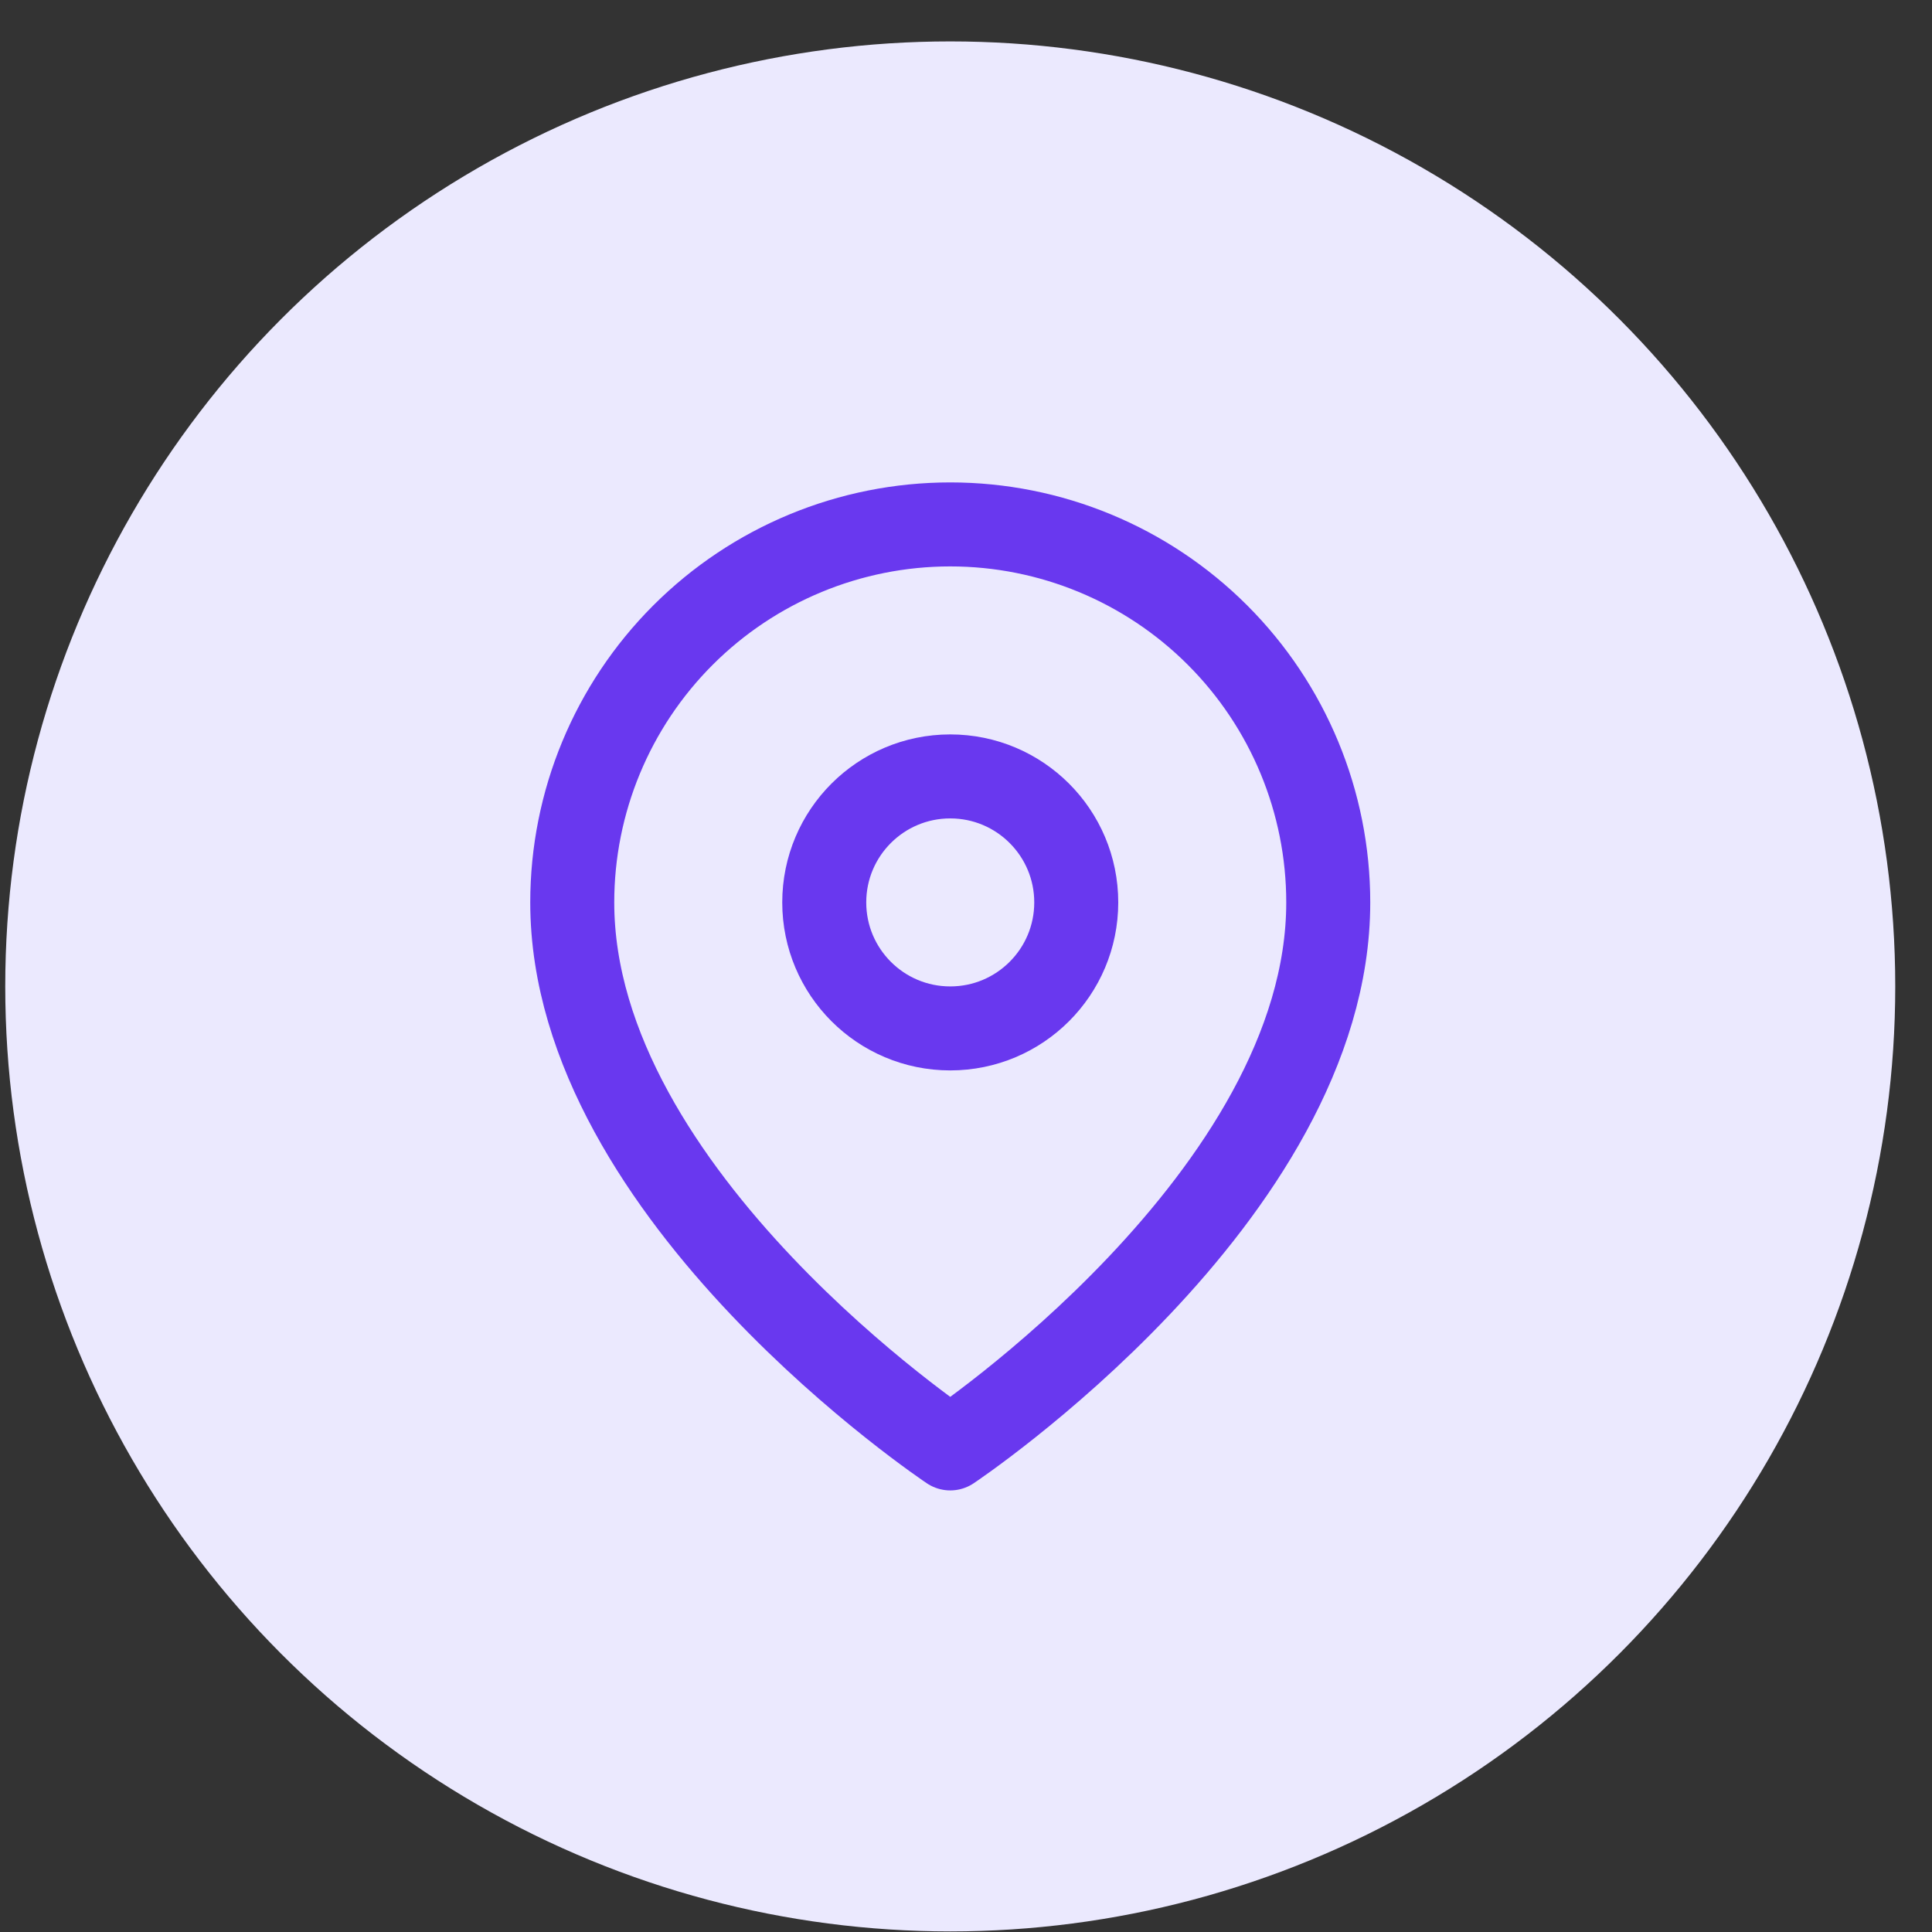
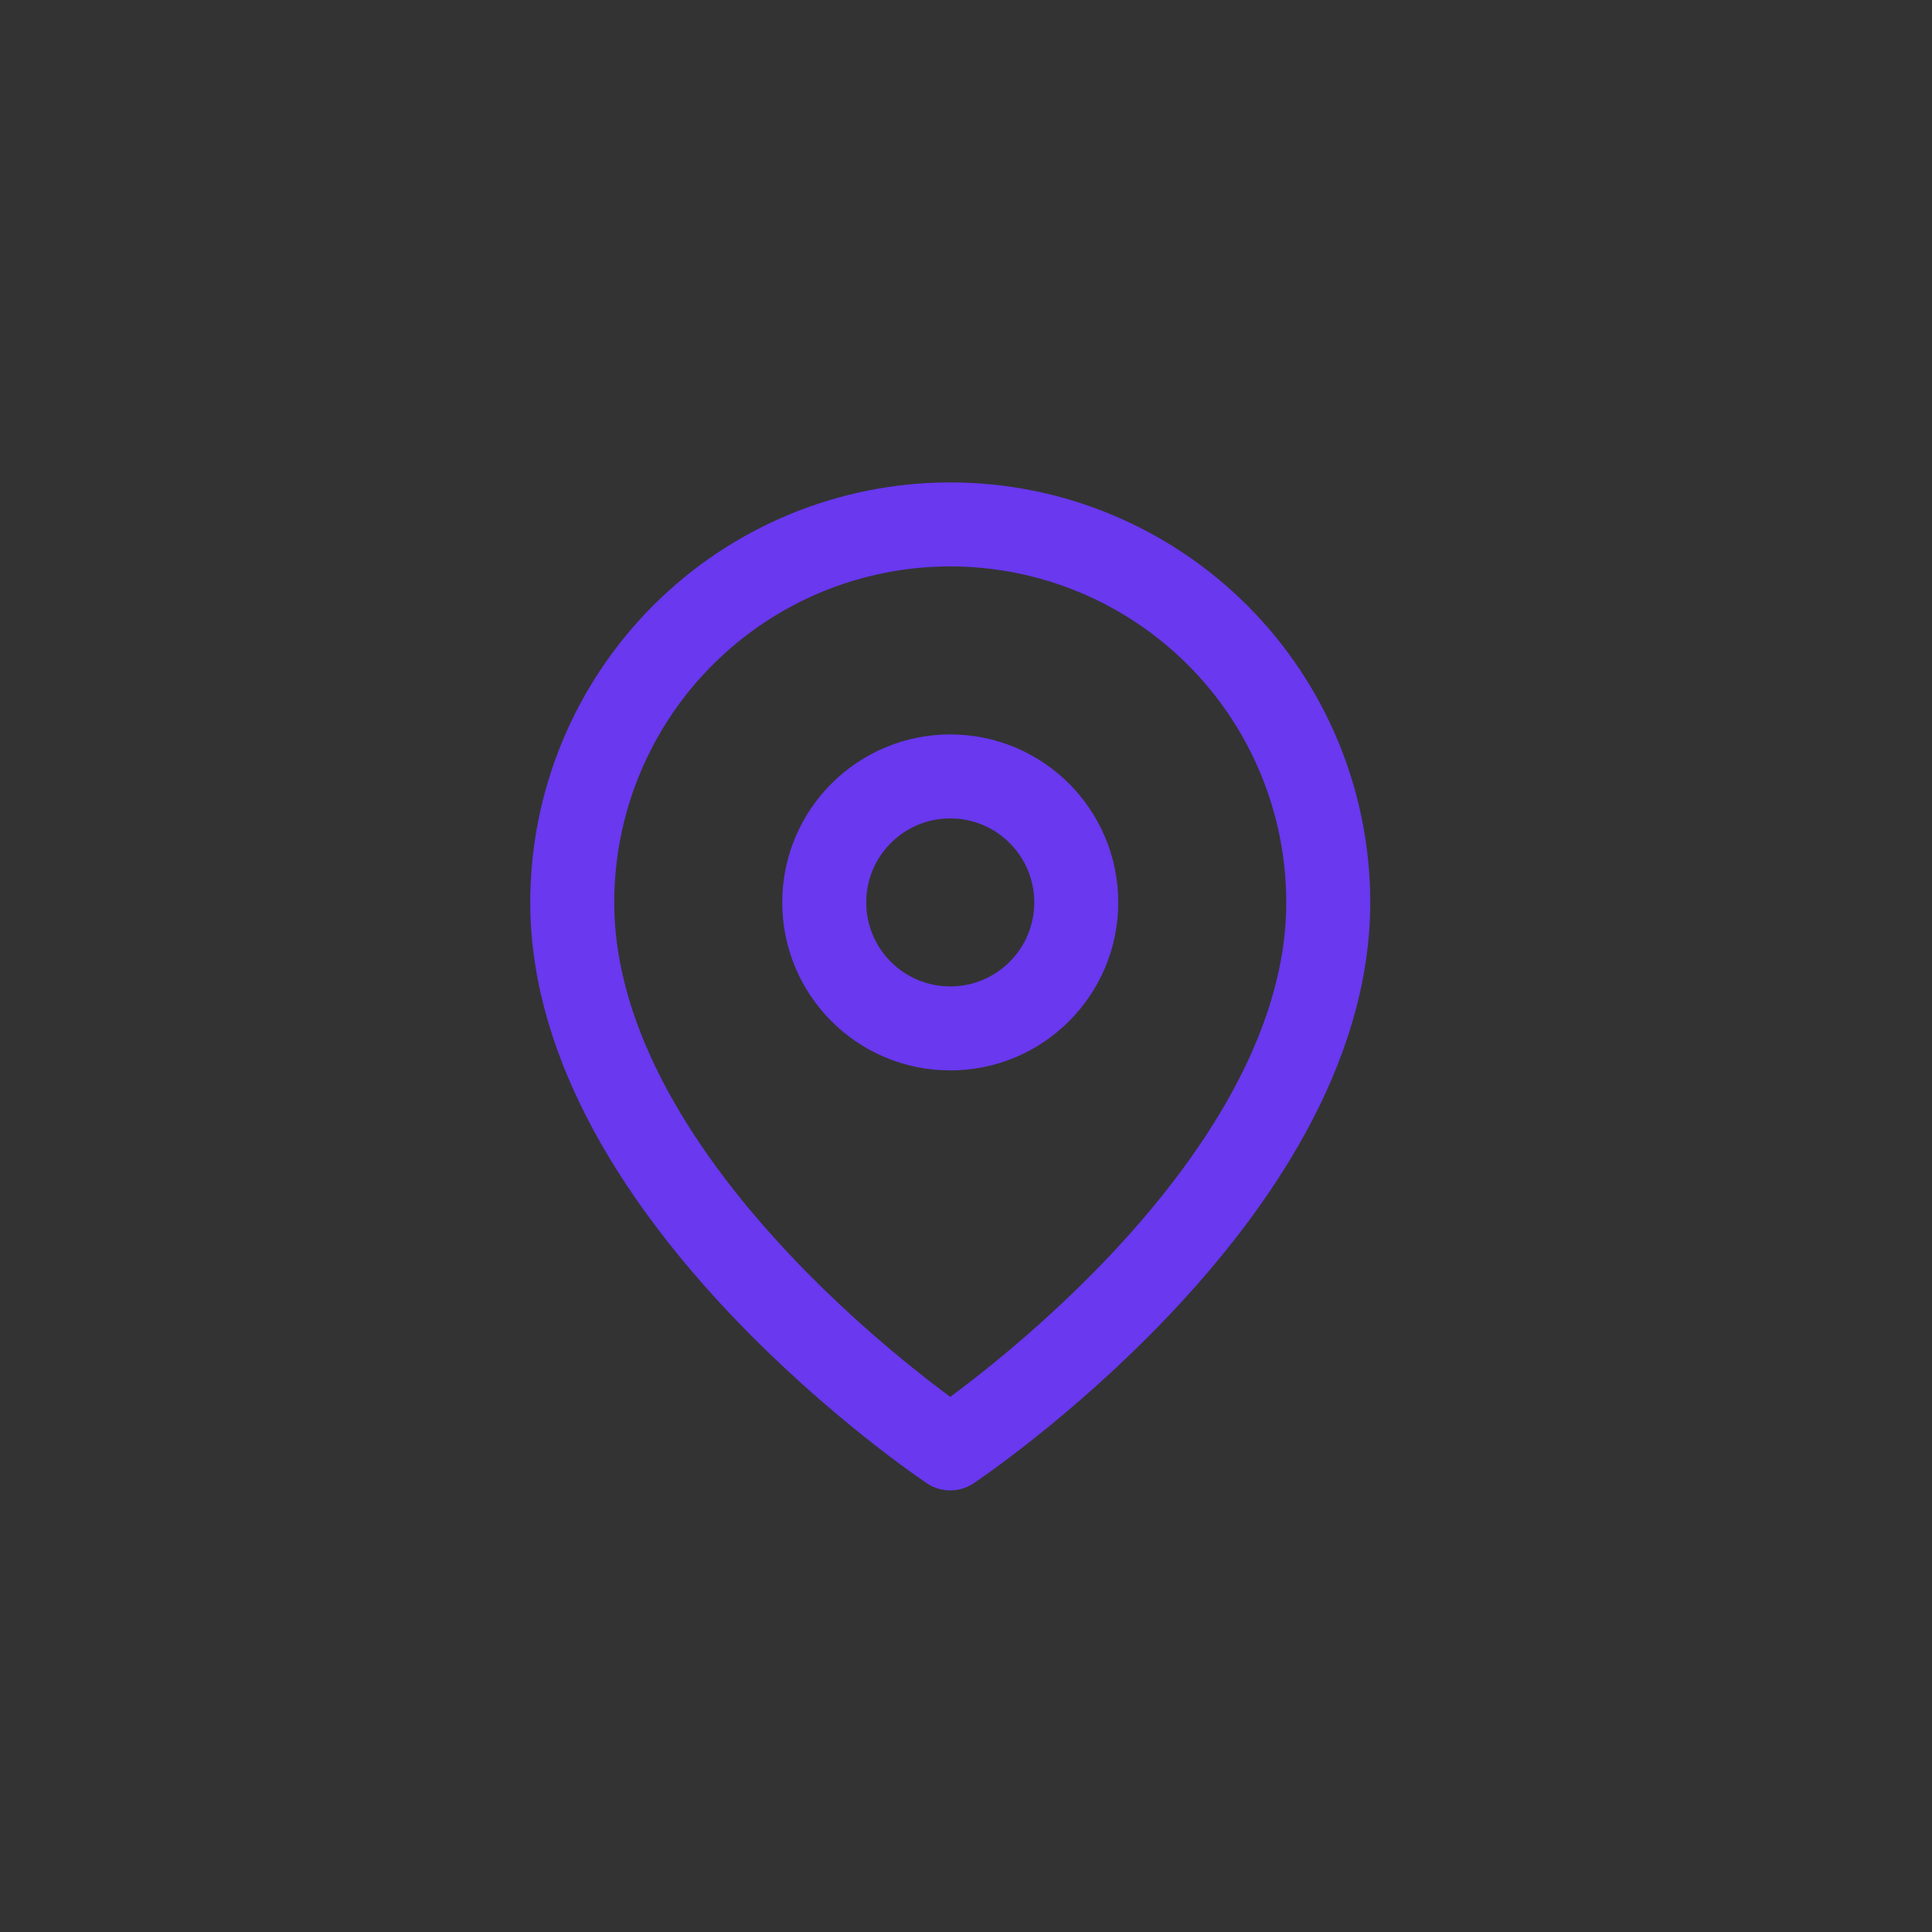
<svg xmlns="http://www.w3.org/2000/svg" width="46" height="46" viewBox="0 0 46 46" fill="none">
  <rect x="0" y="0" width="46" height="46" fill="#333333" stroke="none" />
-   <circle cx="22.625" cy="23.486" r="22.5" fill="#EBE9FE" />
  <g clip-path="url(#clip0_169_437)">
    <path d="M31.625 21.486C31.625 28.486 22.625 34.486 22.625 34.486C22.625 34.486 13.625 28.486 13.625 21.486C13.625 19.099 14.573 16.81 16.261 15.122C17.949 13.434 20.238 12.486 22.625 12.486C25.012 12.486 27.301 13.434 28.989 15.122C30.677 16.81 31.625 19.099 31.625 21.486Z" stroke="#6938EF" stroke-width="2" stroke-linecap="round" stroke-linejoin="round" />
    <path d="M22.625 24.486C24.282 24.486 25.625 23.143 25.625 21.486C25.625 19.829 24.282 18.486 22.625 18.486C20.968 18.486 19.625 19.829 19.625 21.486C19.625 23.143 20.968 24.486 22.625 24.486Z" stroke="#6938EF" stroke-width="2" stroke-linecap="round" stroke-linejoin="round" />
  </g>
  <defs>
    <clipPath id="clip0_169_437">
      <rect width="24" height="24" fill="white" transform="translate(10.625 11.486)" />
    </clipPath>
  </defs>
</svg>